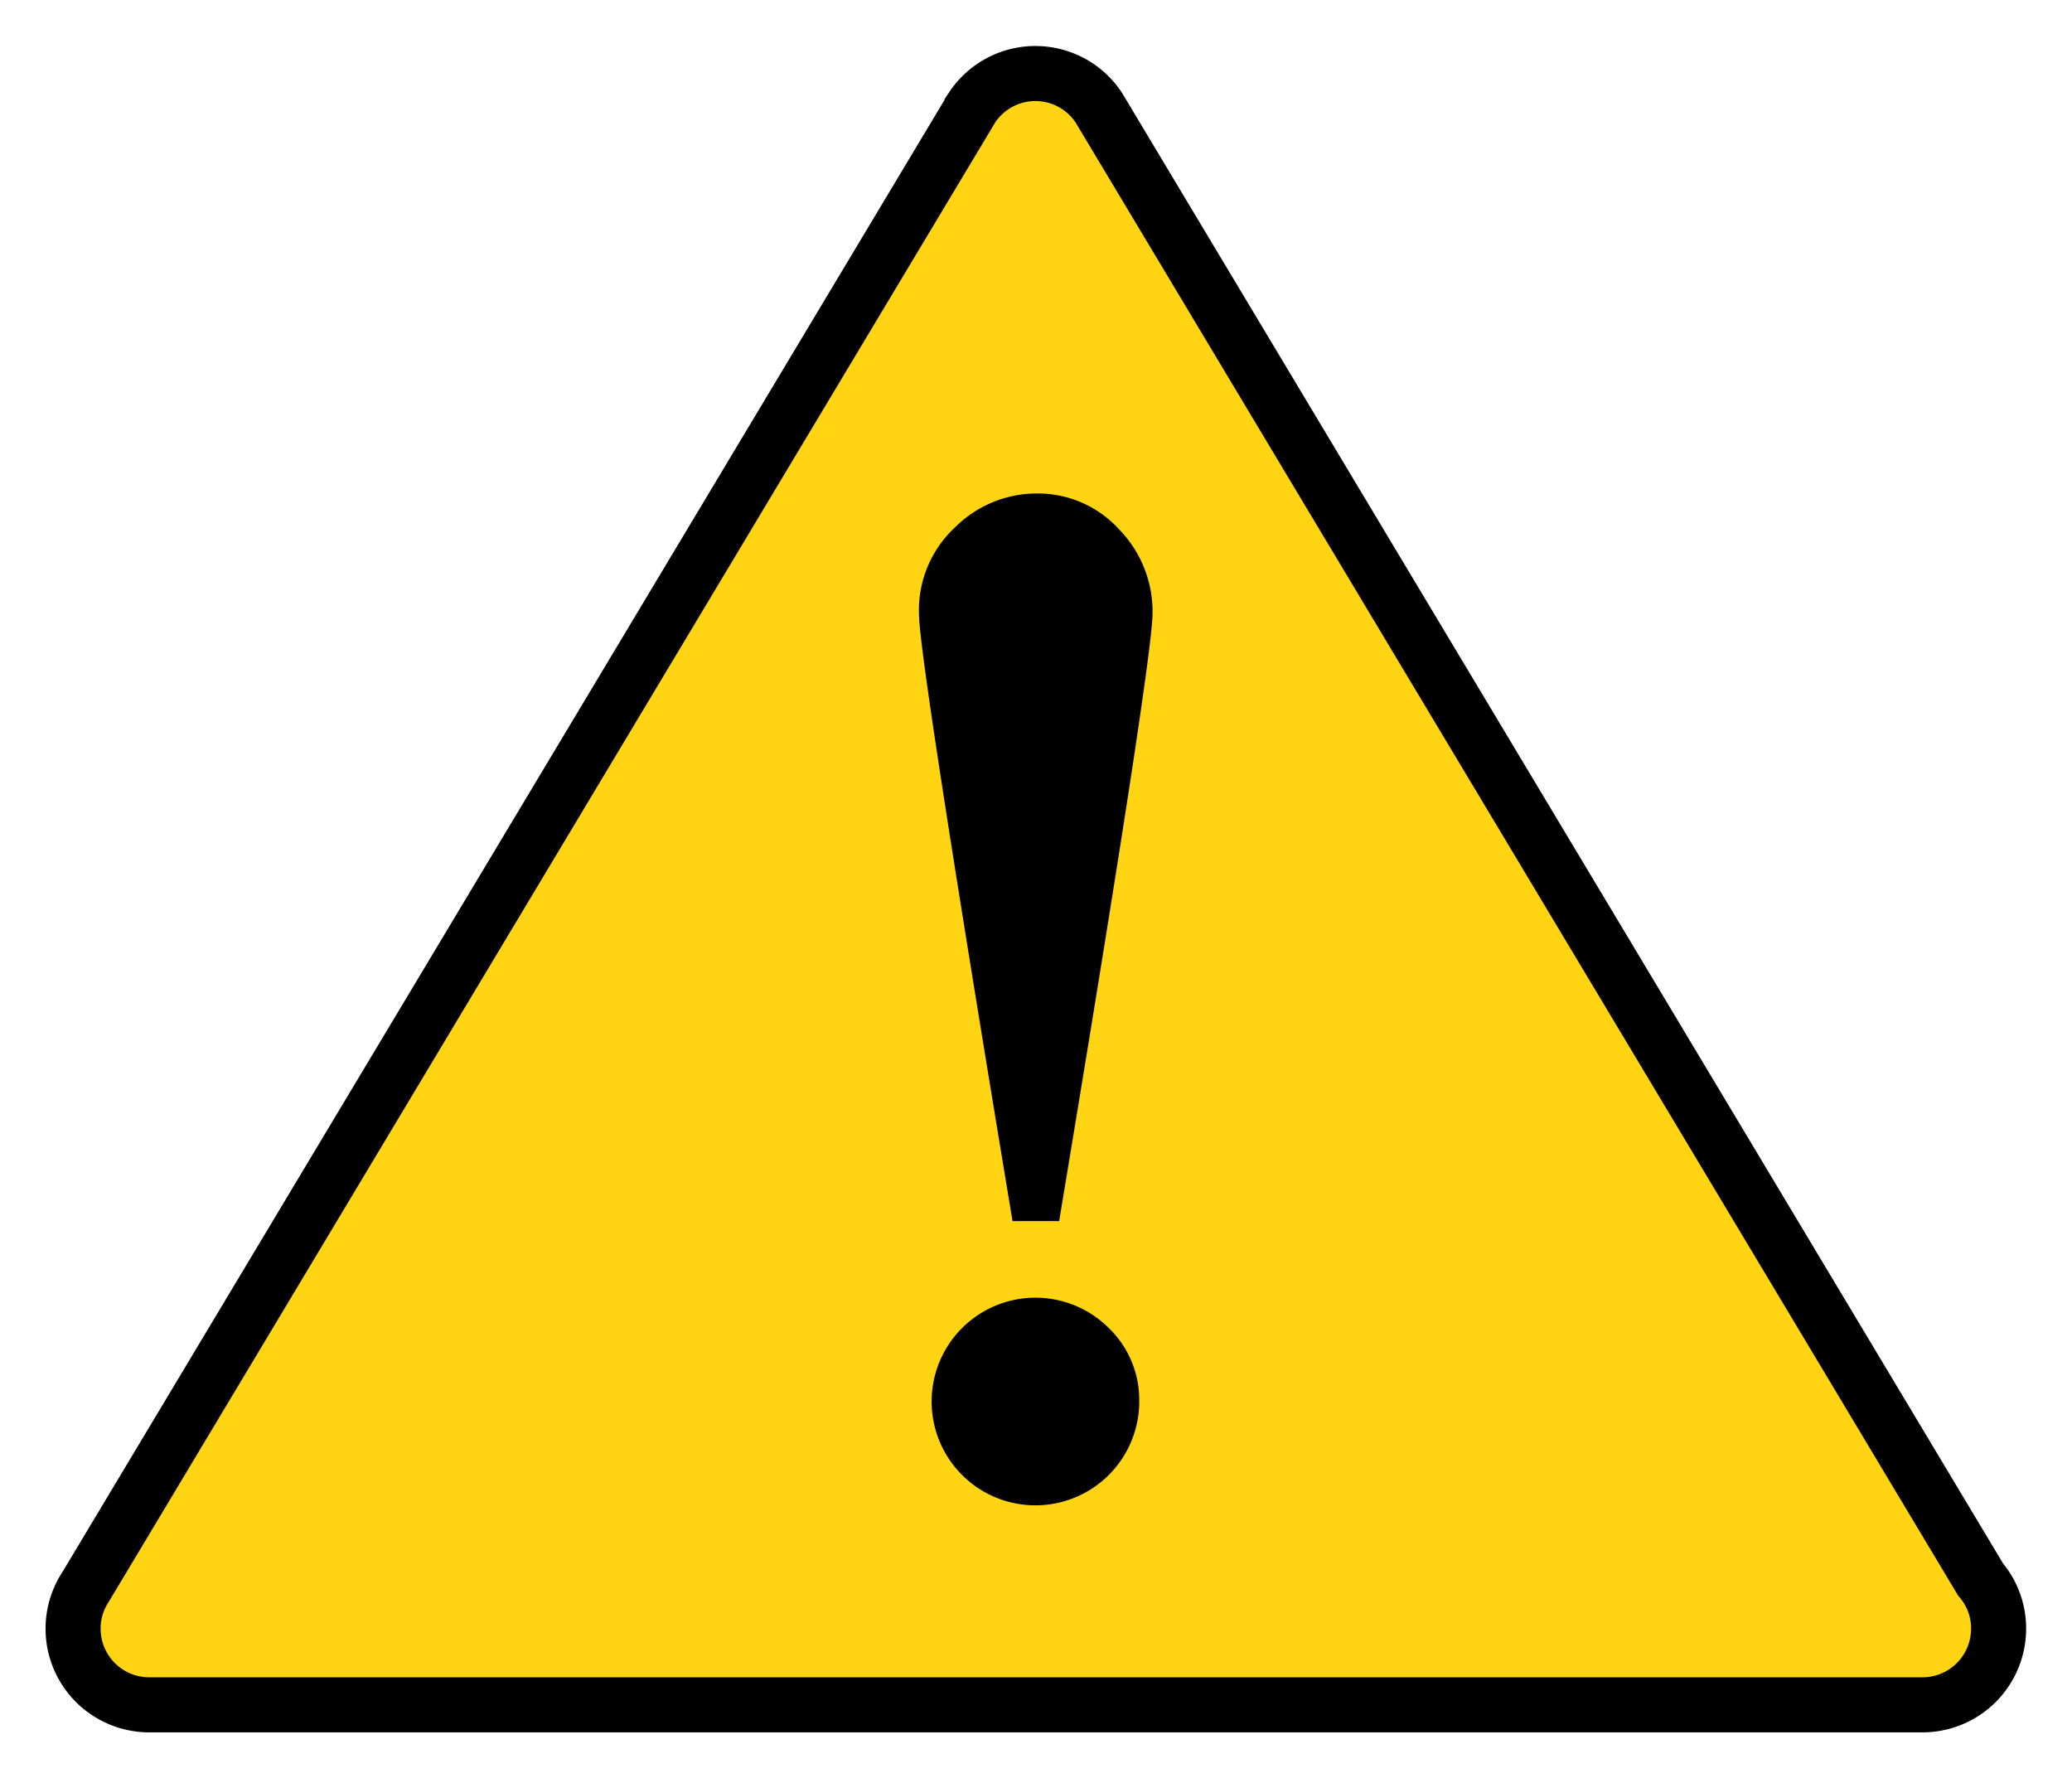
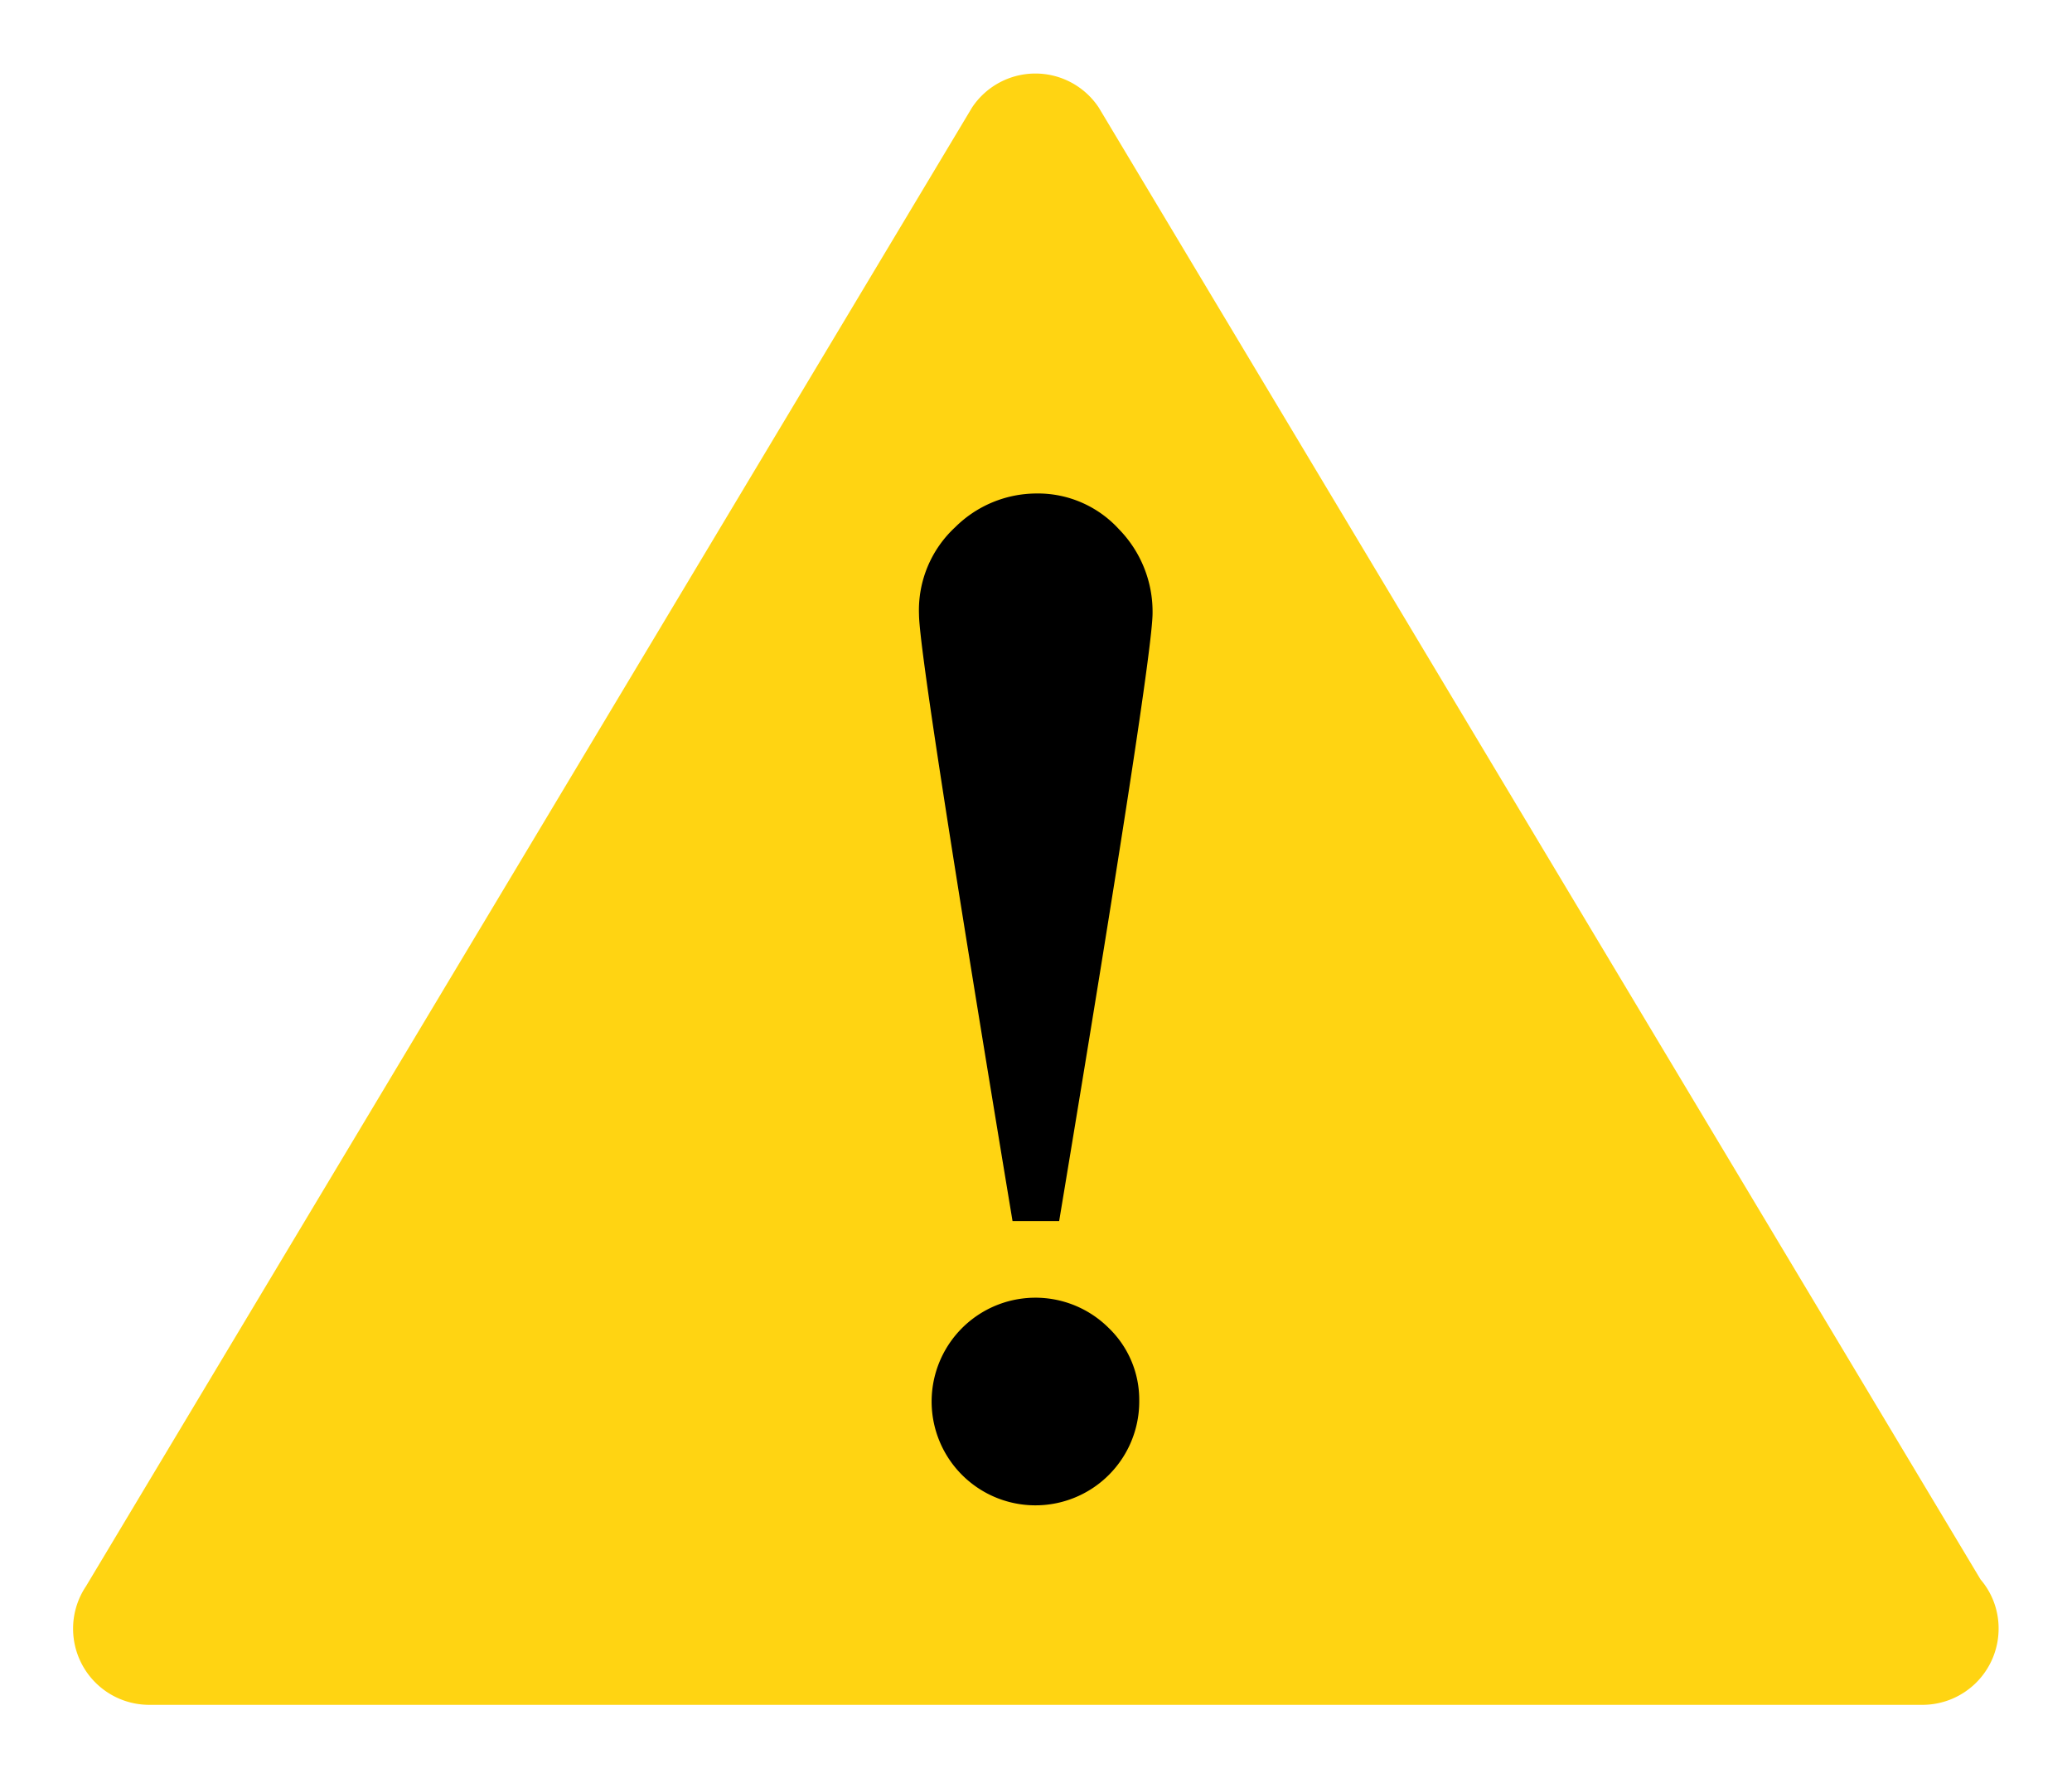
<svg xmlns="http://www.w3.org/2000/svg" width="47.426" height="40.693" viewBox="0 0 47.426 40.693">
  <defs>
    <clipPath id="clip-path">
      <rect id="Rectangle_356" data-name="Rectangle 356" width="47.426" height="40.693" transform="translate(31.181 42.248)" fill="none" />
    </clipPath>
  </defs>
  <g id="Group_743" data-name="Group 743" transform="translate(-413 -3920.513)">
    <g id="Group_640" data-name="Group 640" transform="translate(381.819 3878.265)" clip-path="url(#clip-path)">
      <path id="Path_288" data-name="Path 288" d="M74.133,80.215H33.552A1.743,1.743,0,0,1,32.1,77.5l20.28-33.841a1.74,1.74,0,0,1,2.9,0L75.464,77.346a1.719,1.719,0,0,1,.413,1.125,1.743,1.743,0,0,1-1.744,1.744" transform="translate(1.05 1.05)" fill="#ffd412" />
-       <path id="Path_289" data-name="Path 289" d="M74.133,80.215H33.552A1.743,1.743,0,0,1,32.1,77.5l20.28-33.841a1.74,1.74,0,0,1,2.9,0L75.464,77.346a1.719,1.719,0,0,1,.413,1.125A1.743,1.743,0,0,1,74.133,80.215Z" transform="translate(1.05 1.05)" fill="none" stroke="#000" stroke-miterlimit="10" stroke-width="1.26" />
      <path id="Path_290" data-name="Path 290" d="M41.211,63.135Q39.075,50.269,39.07,49.254a2.587,2.587,0,0,1,.829-2,2.647,2.647,0,0,1,1.856-.771,2.51,2.51,0,0,1,1.89.816,2.7,2.7,0,0,1,.771,1.92q0,1.056-2.138,13.916Zm2.9,4.109a2.376,2.376,0,1,1-.7-1.664,2.279,2.279,0,0,1,.7,1.664" transform="translate(13.146 7.059)" />
    </g>
  </g>
</svg>